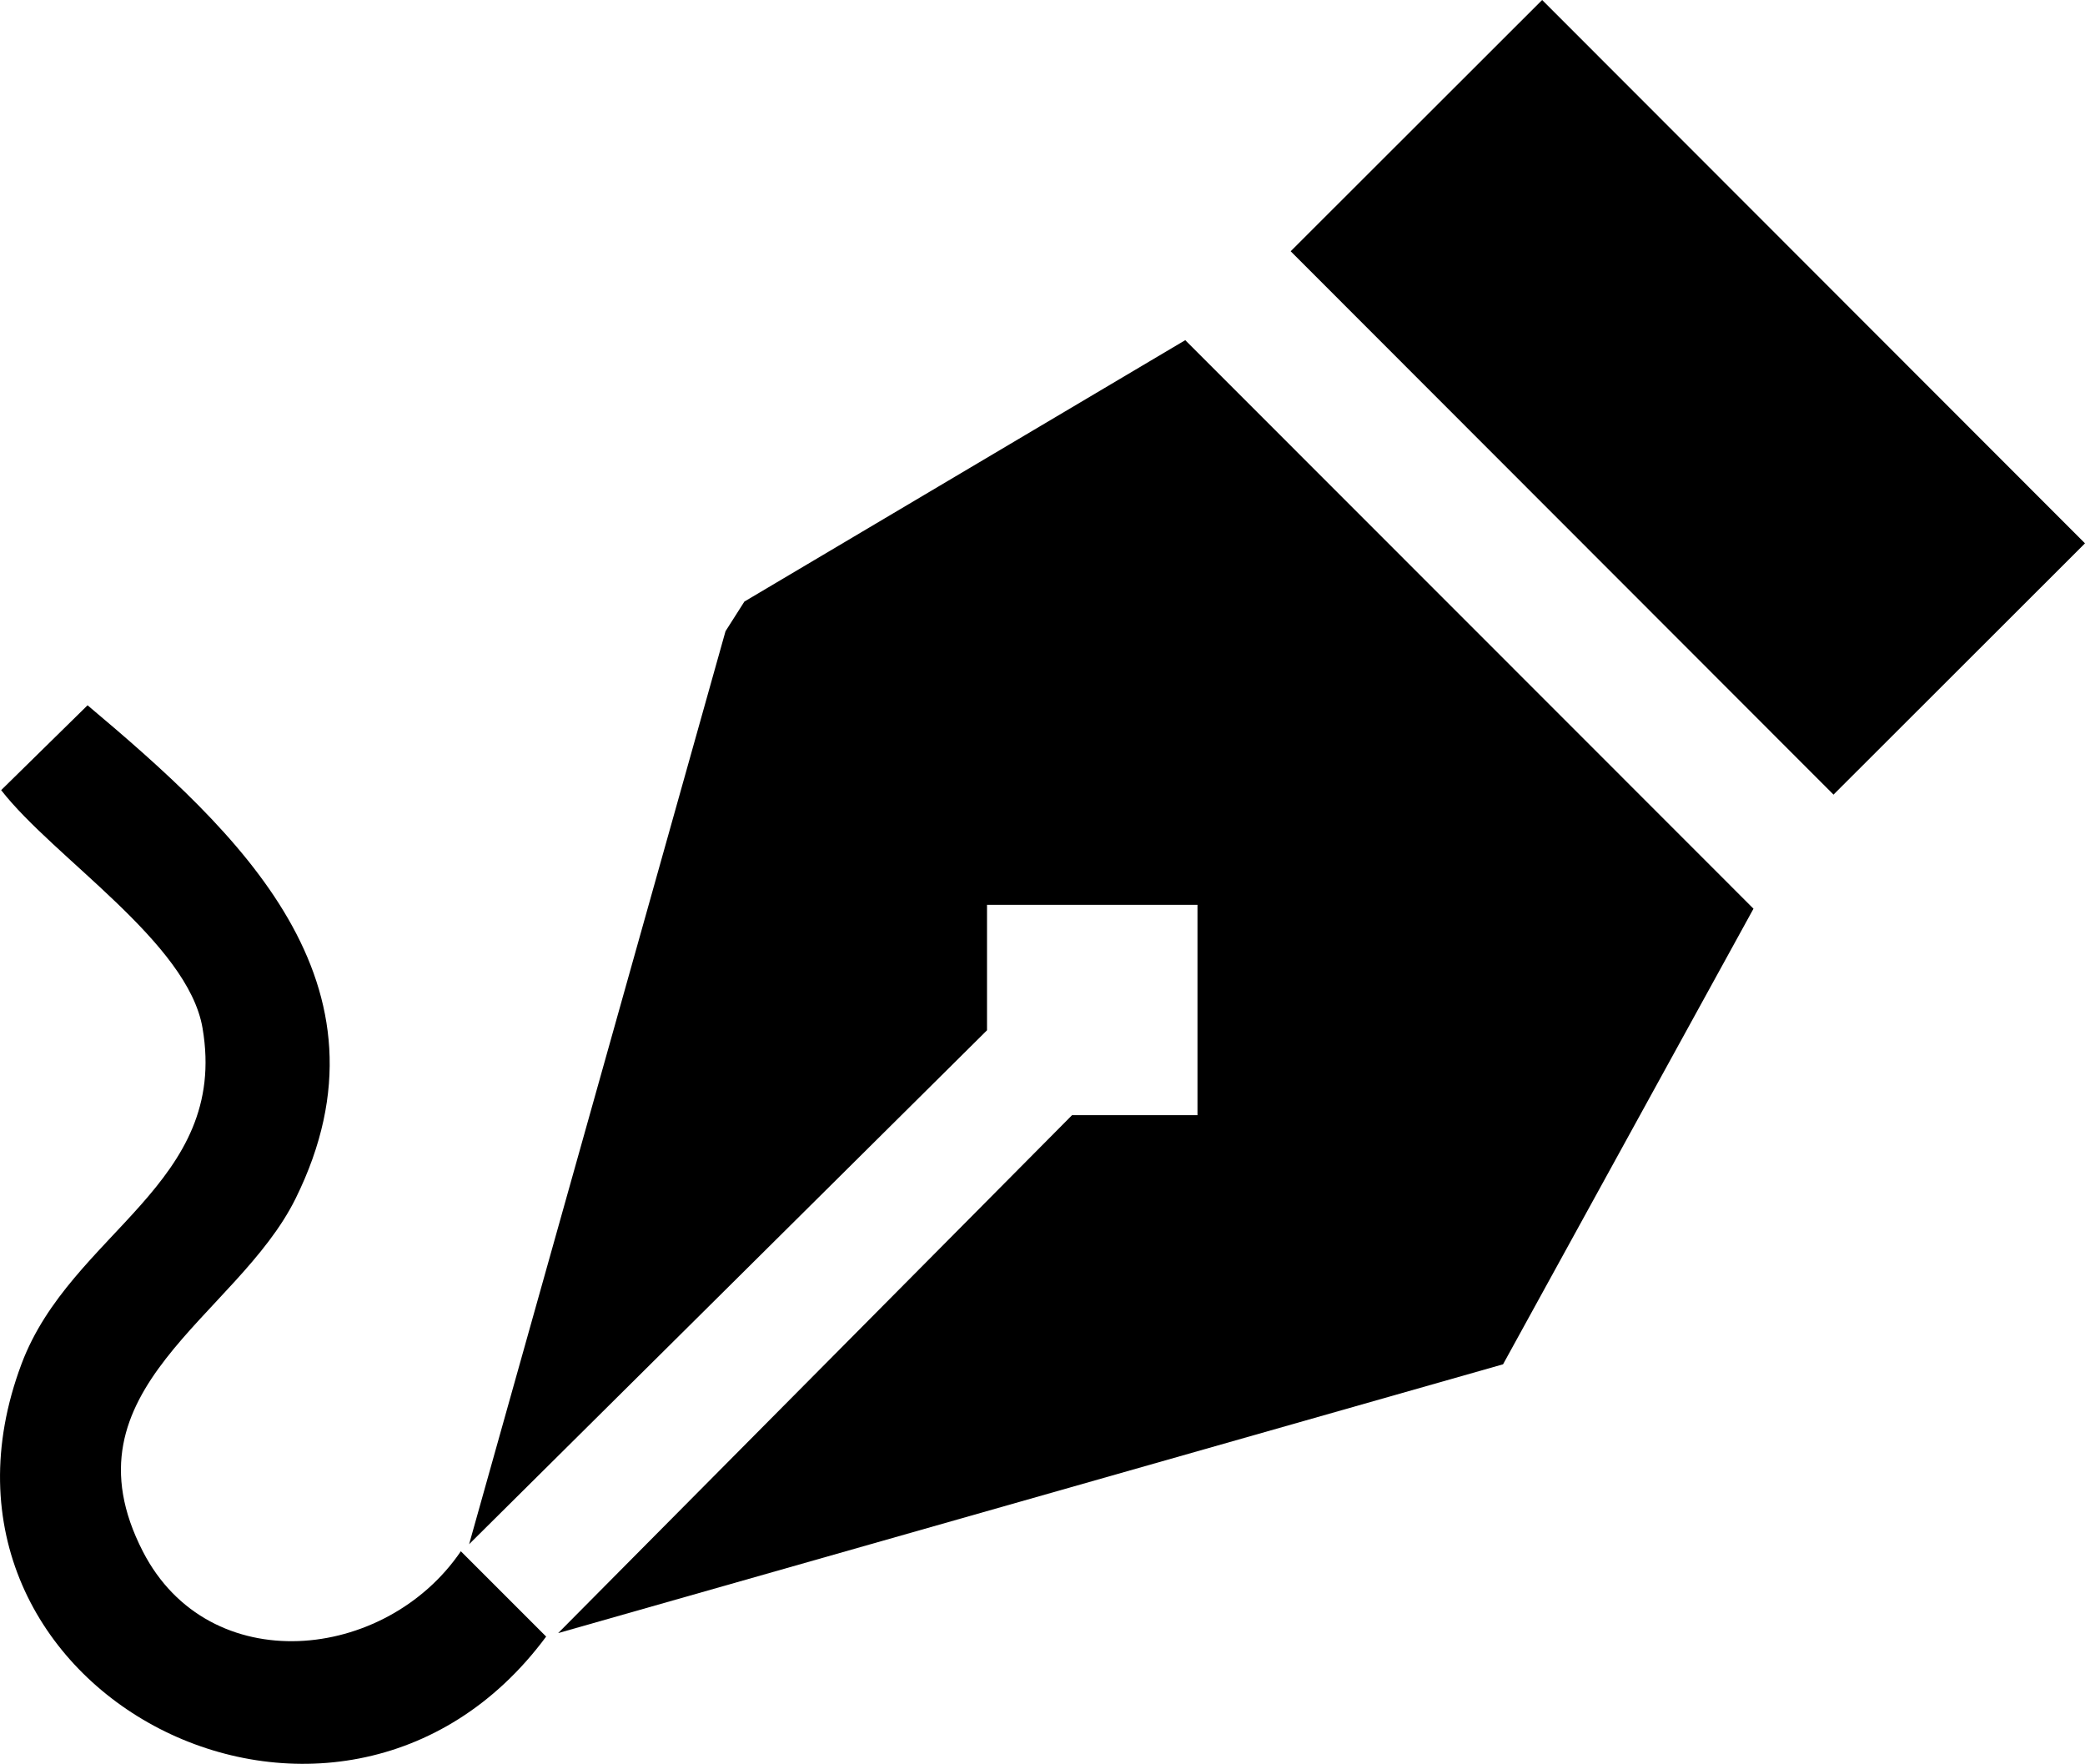
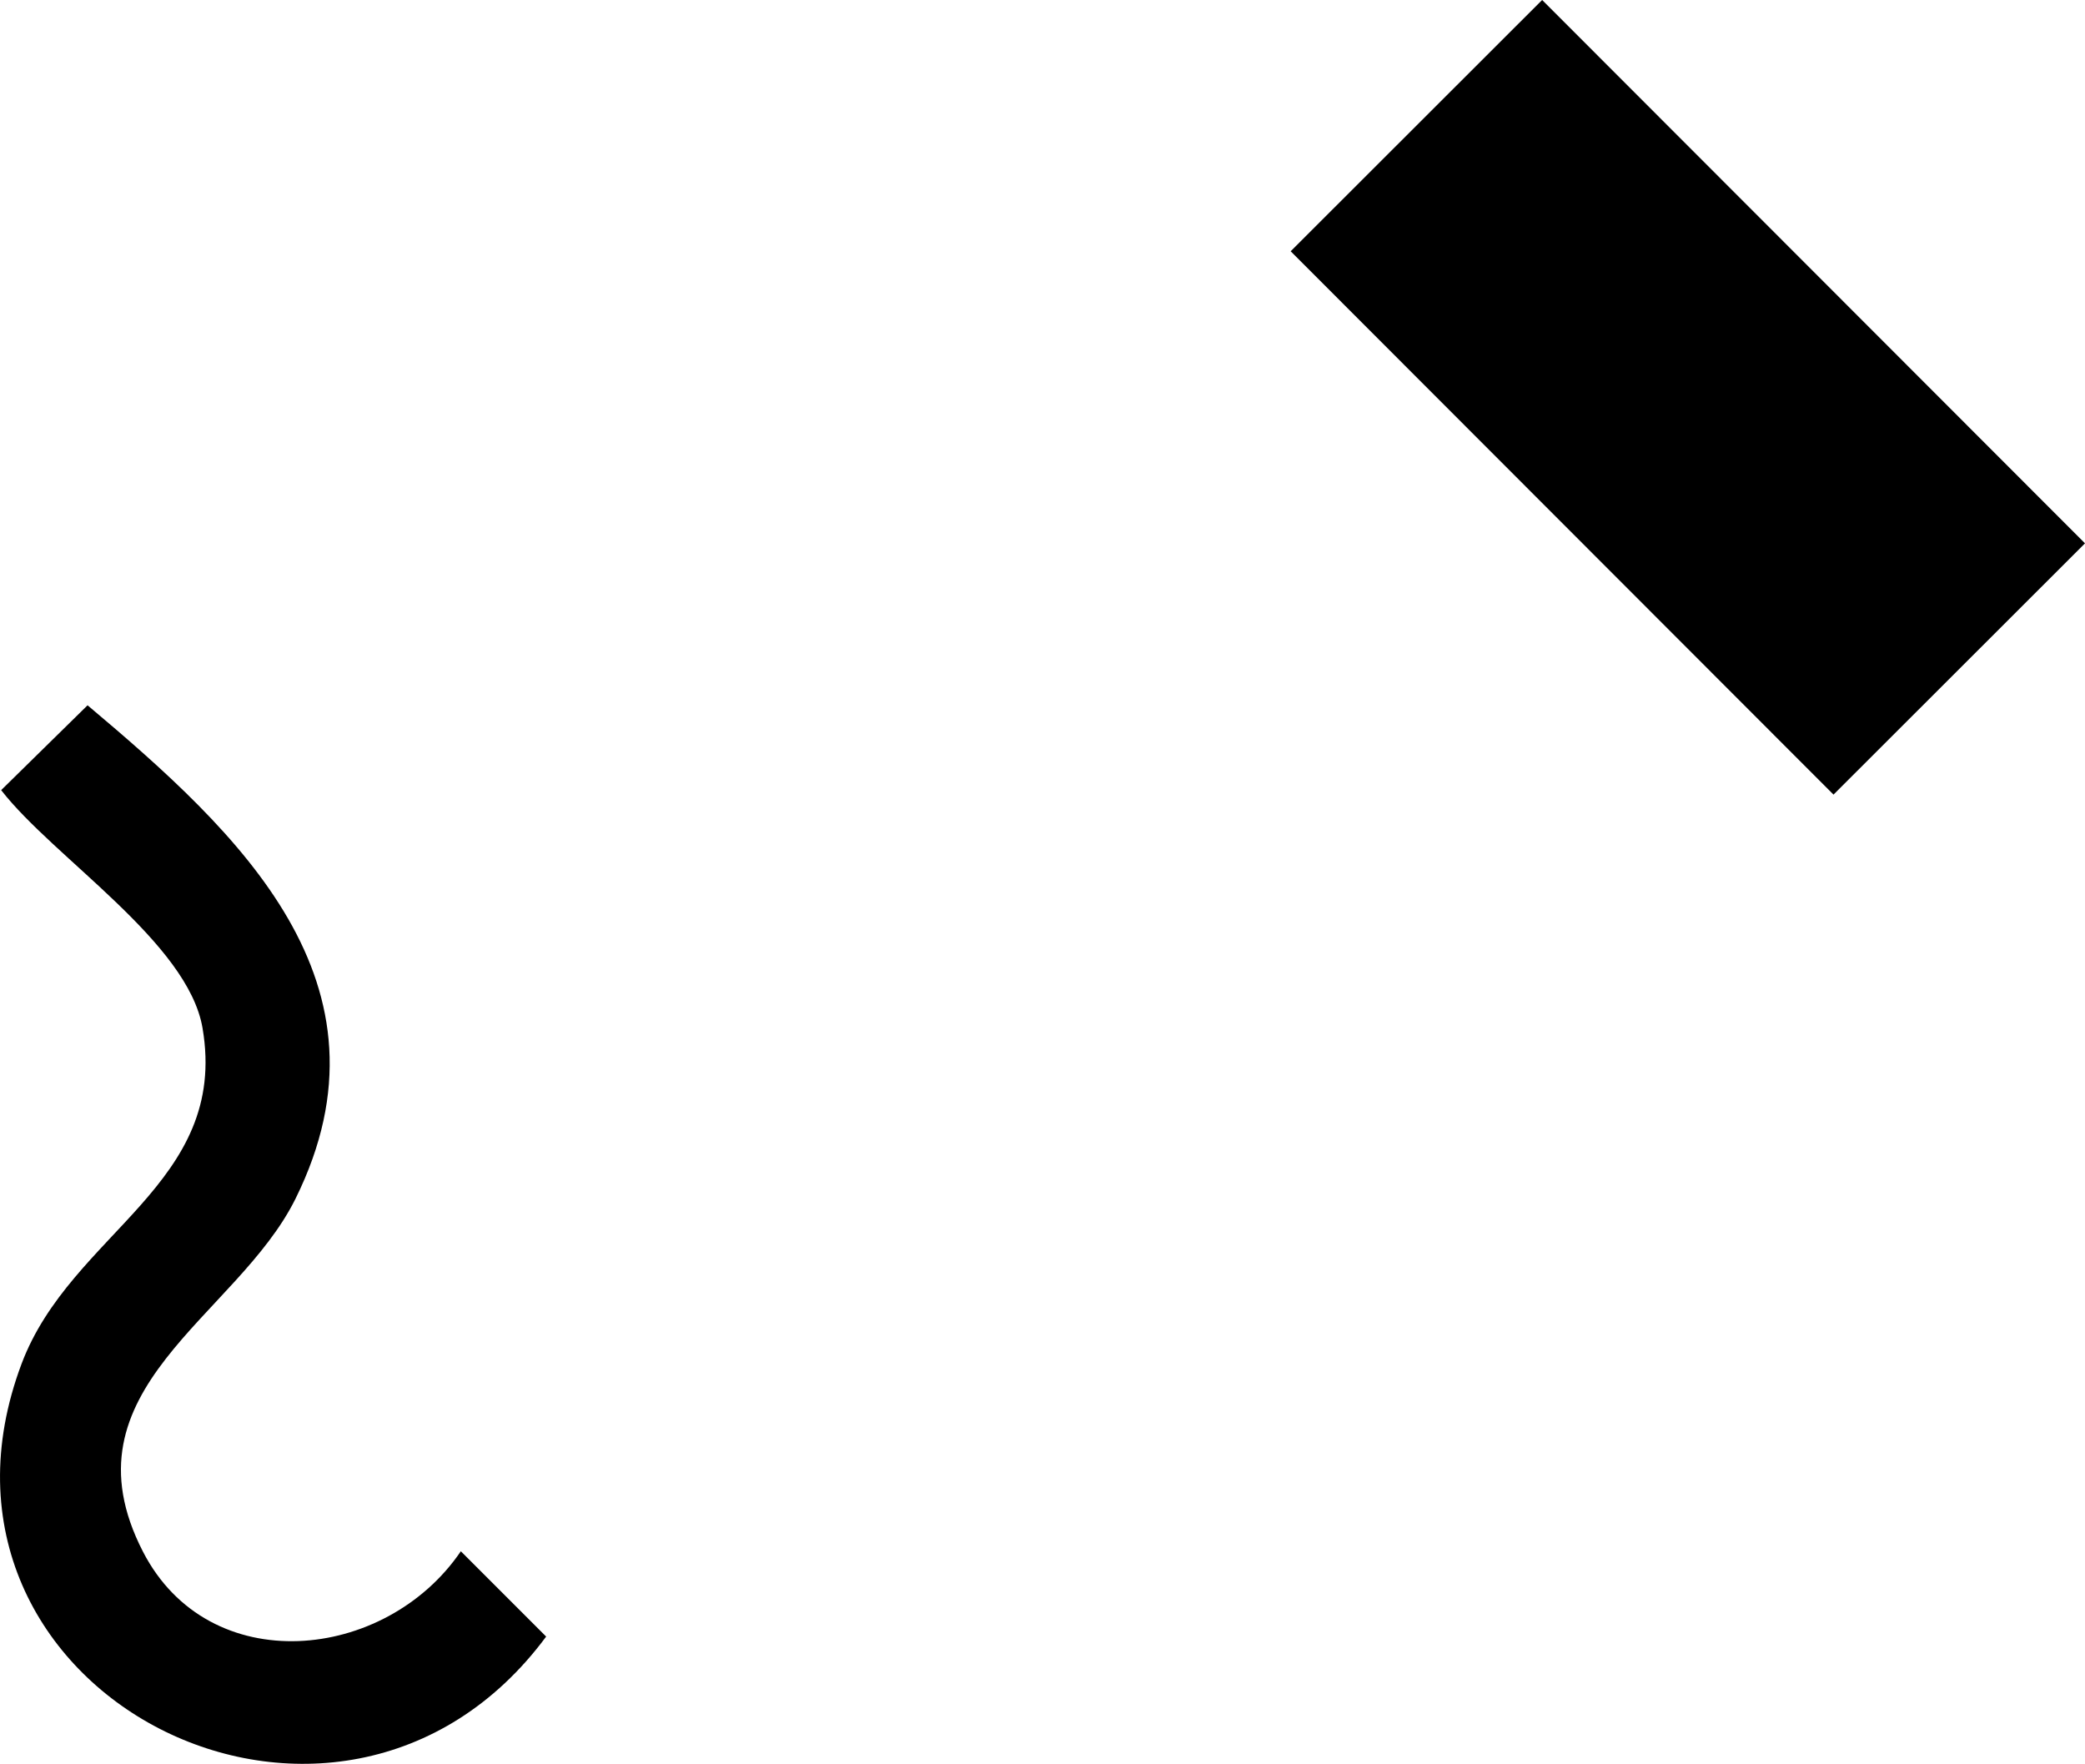
<svg xmlns="http://www.w3.org/2000/svg" width="36" height="30.453" viewBox="0 0 36 30.453">
  <defs>
    <clipPath id="clip-path">
      <rect id="Rectangle_4" data-name="Rectangle 4" width="36" height="30.453" />
    </clipPath>
  </defs>
  <g id="graphic" transform="translate(0 0)">
-     <path id="Path_11" data-name="Path 11" d="M66.077,52.741l-8.942,8.873,4.427-15.763.326-.512L69.5,40.826l9.811,9.816-4.324,7.866L58.672,63.149l8.873-8.942h2.166V50.575H66.077Z" transform="translate(-49.035 -34.953)" />
    <rect id="Rectangle_3" data-name="Rectangle 3" width="6.138" height="13.261" transform="translate(22.285 4.338) rotate(-44.974)" />
    <g id="Group_5" data-name="Group 5">
      <g id="Group_4" data-name="Group 4" clip-path="url(#clip-path)">
        <path id="Path_12" data-name="Path 12" d="M1.512,86.663c2.6,2.189,5.434,4.793,3.591,8.518-1.014,2.049-4.079,3.289-2.635,6.094,1.14,2.214,4.188,1.907,5.489-.006l1.473,1.473c-3.58,4.835-11.192.981-9.059-4.706.853-2.276,3.587-3.1,3.126-5.8C3.245,90.755.931,89.3.02,88.128Z" transform="translate(0 -74.486)" />
      </g>
    </g>
  </g>
</svg>